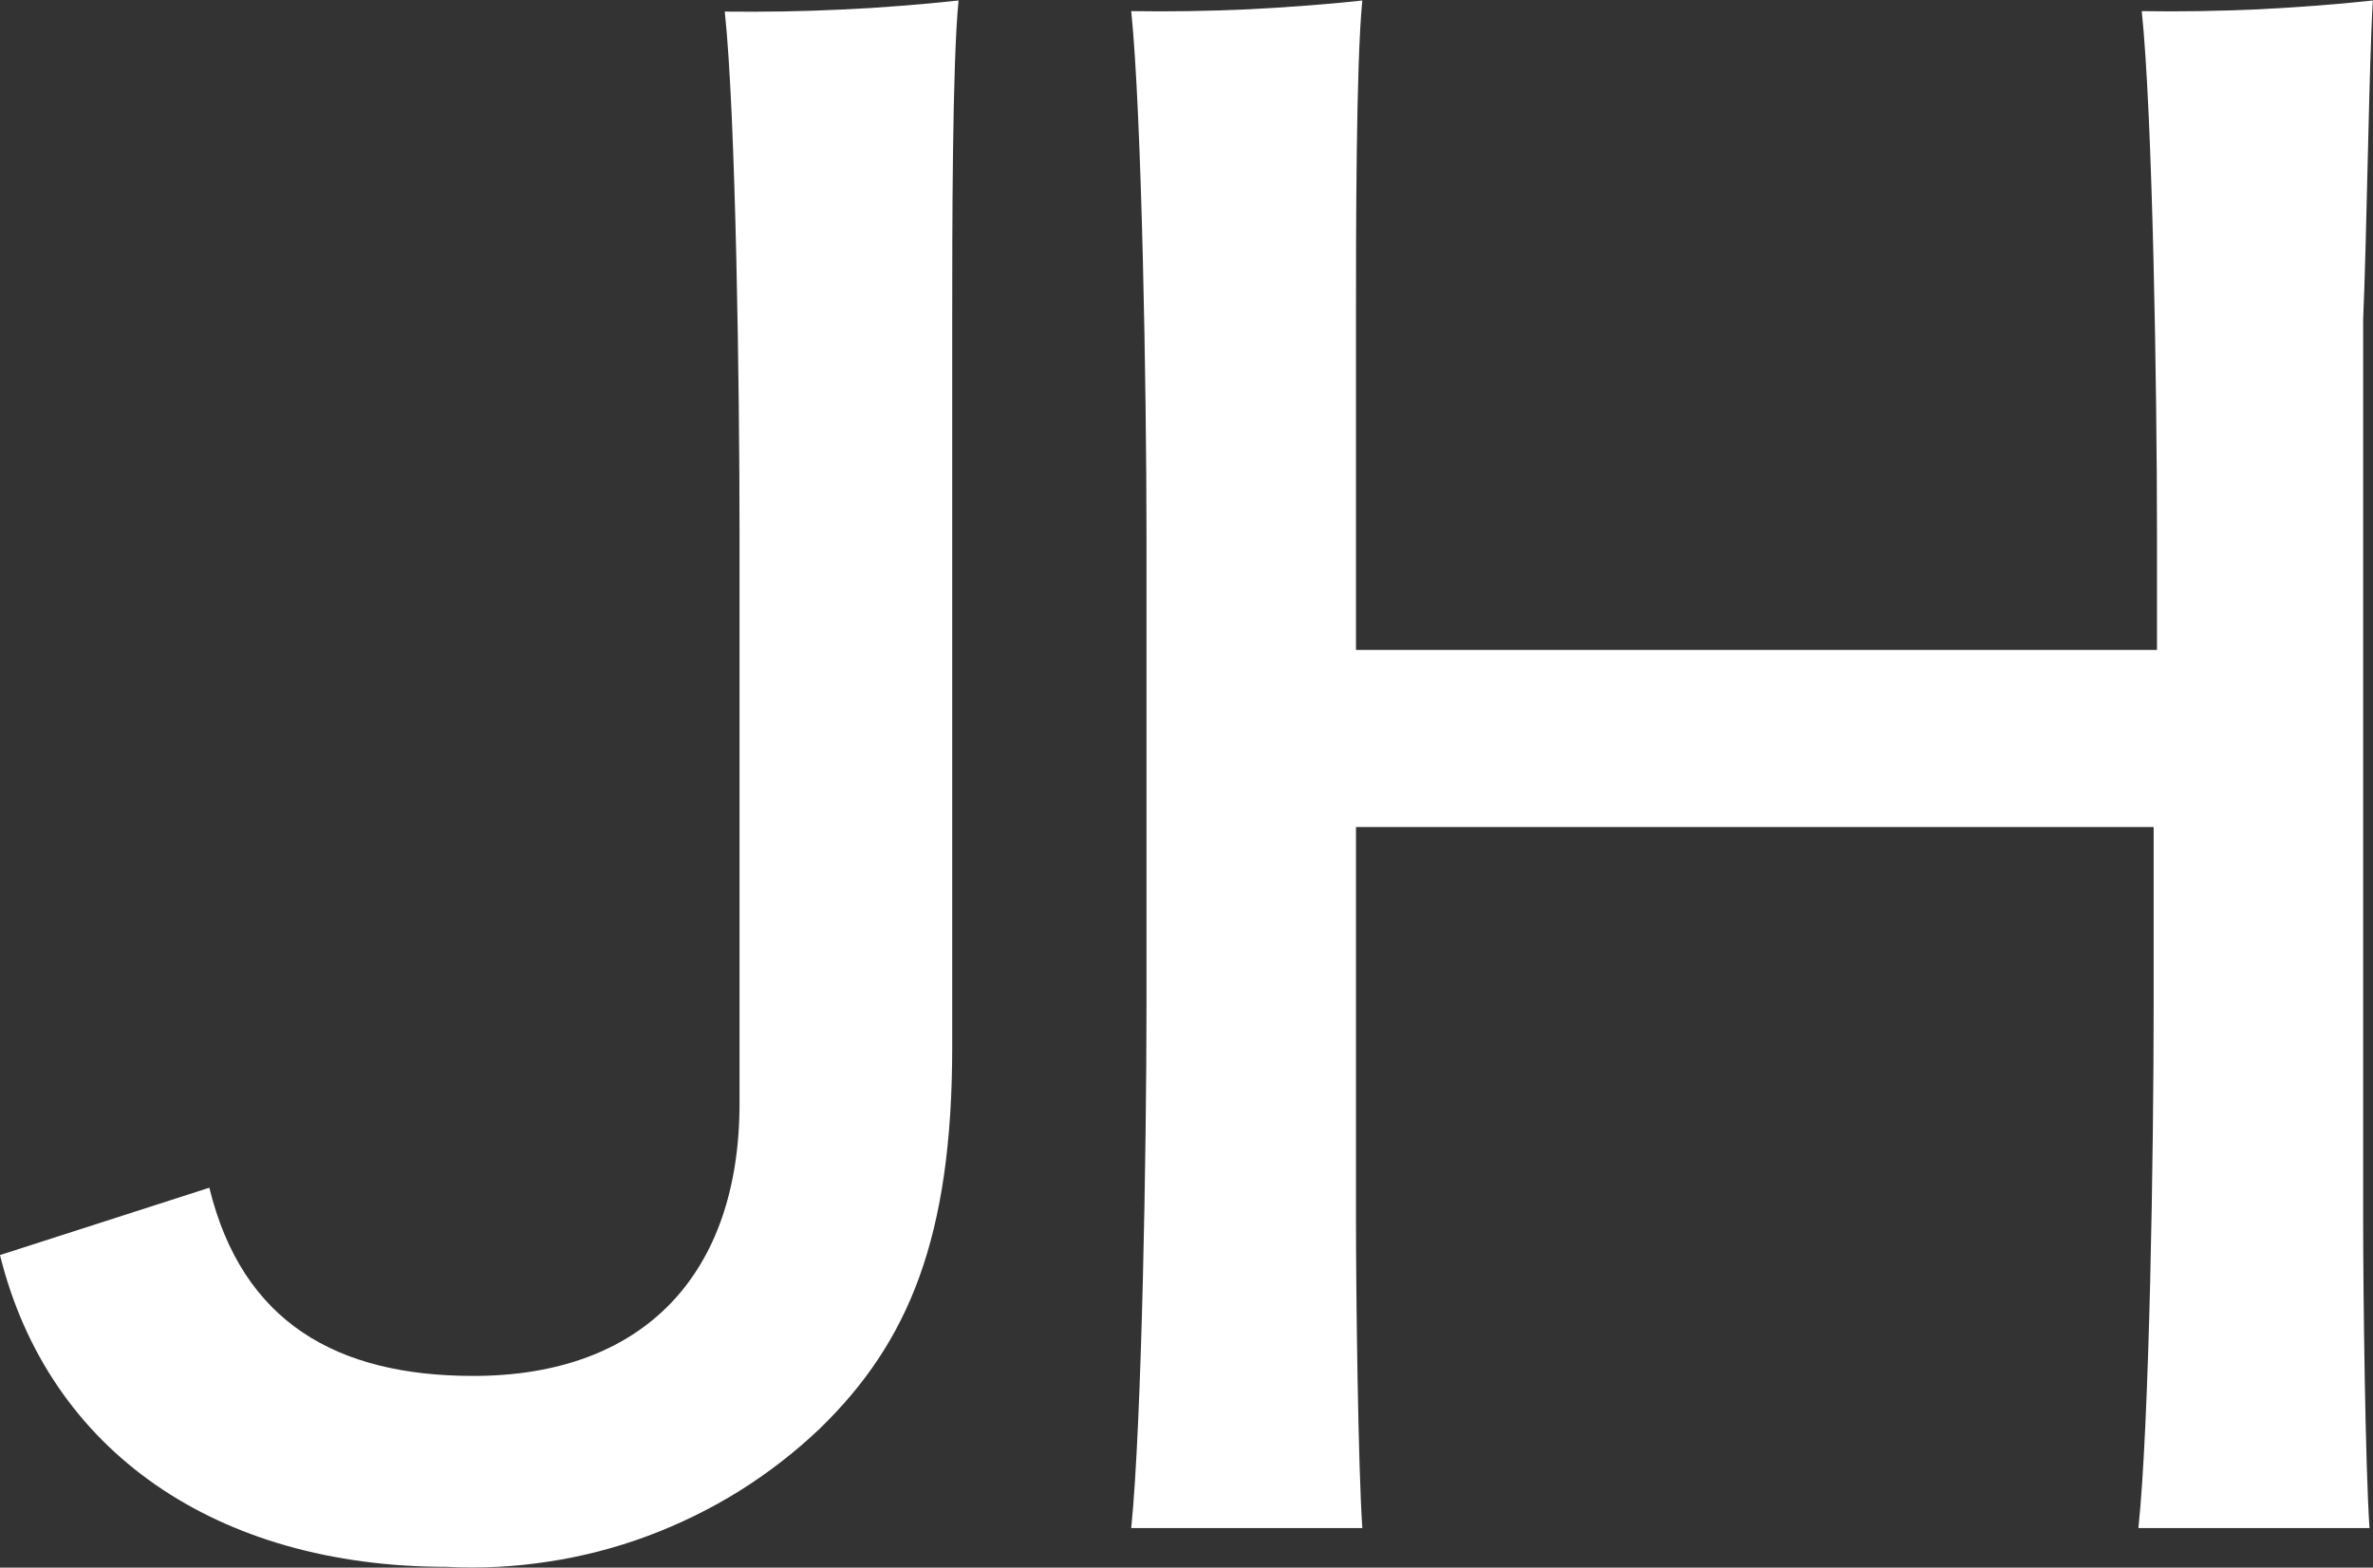
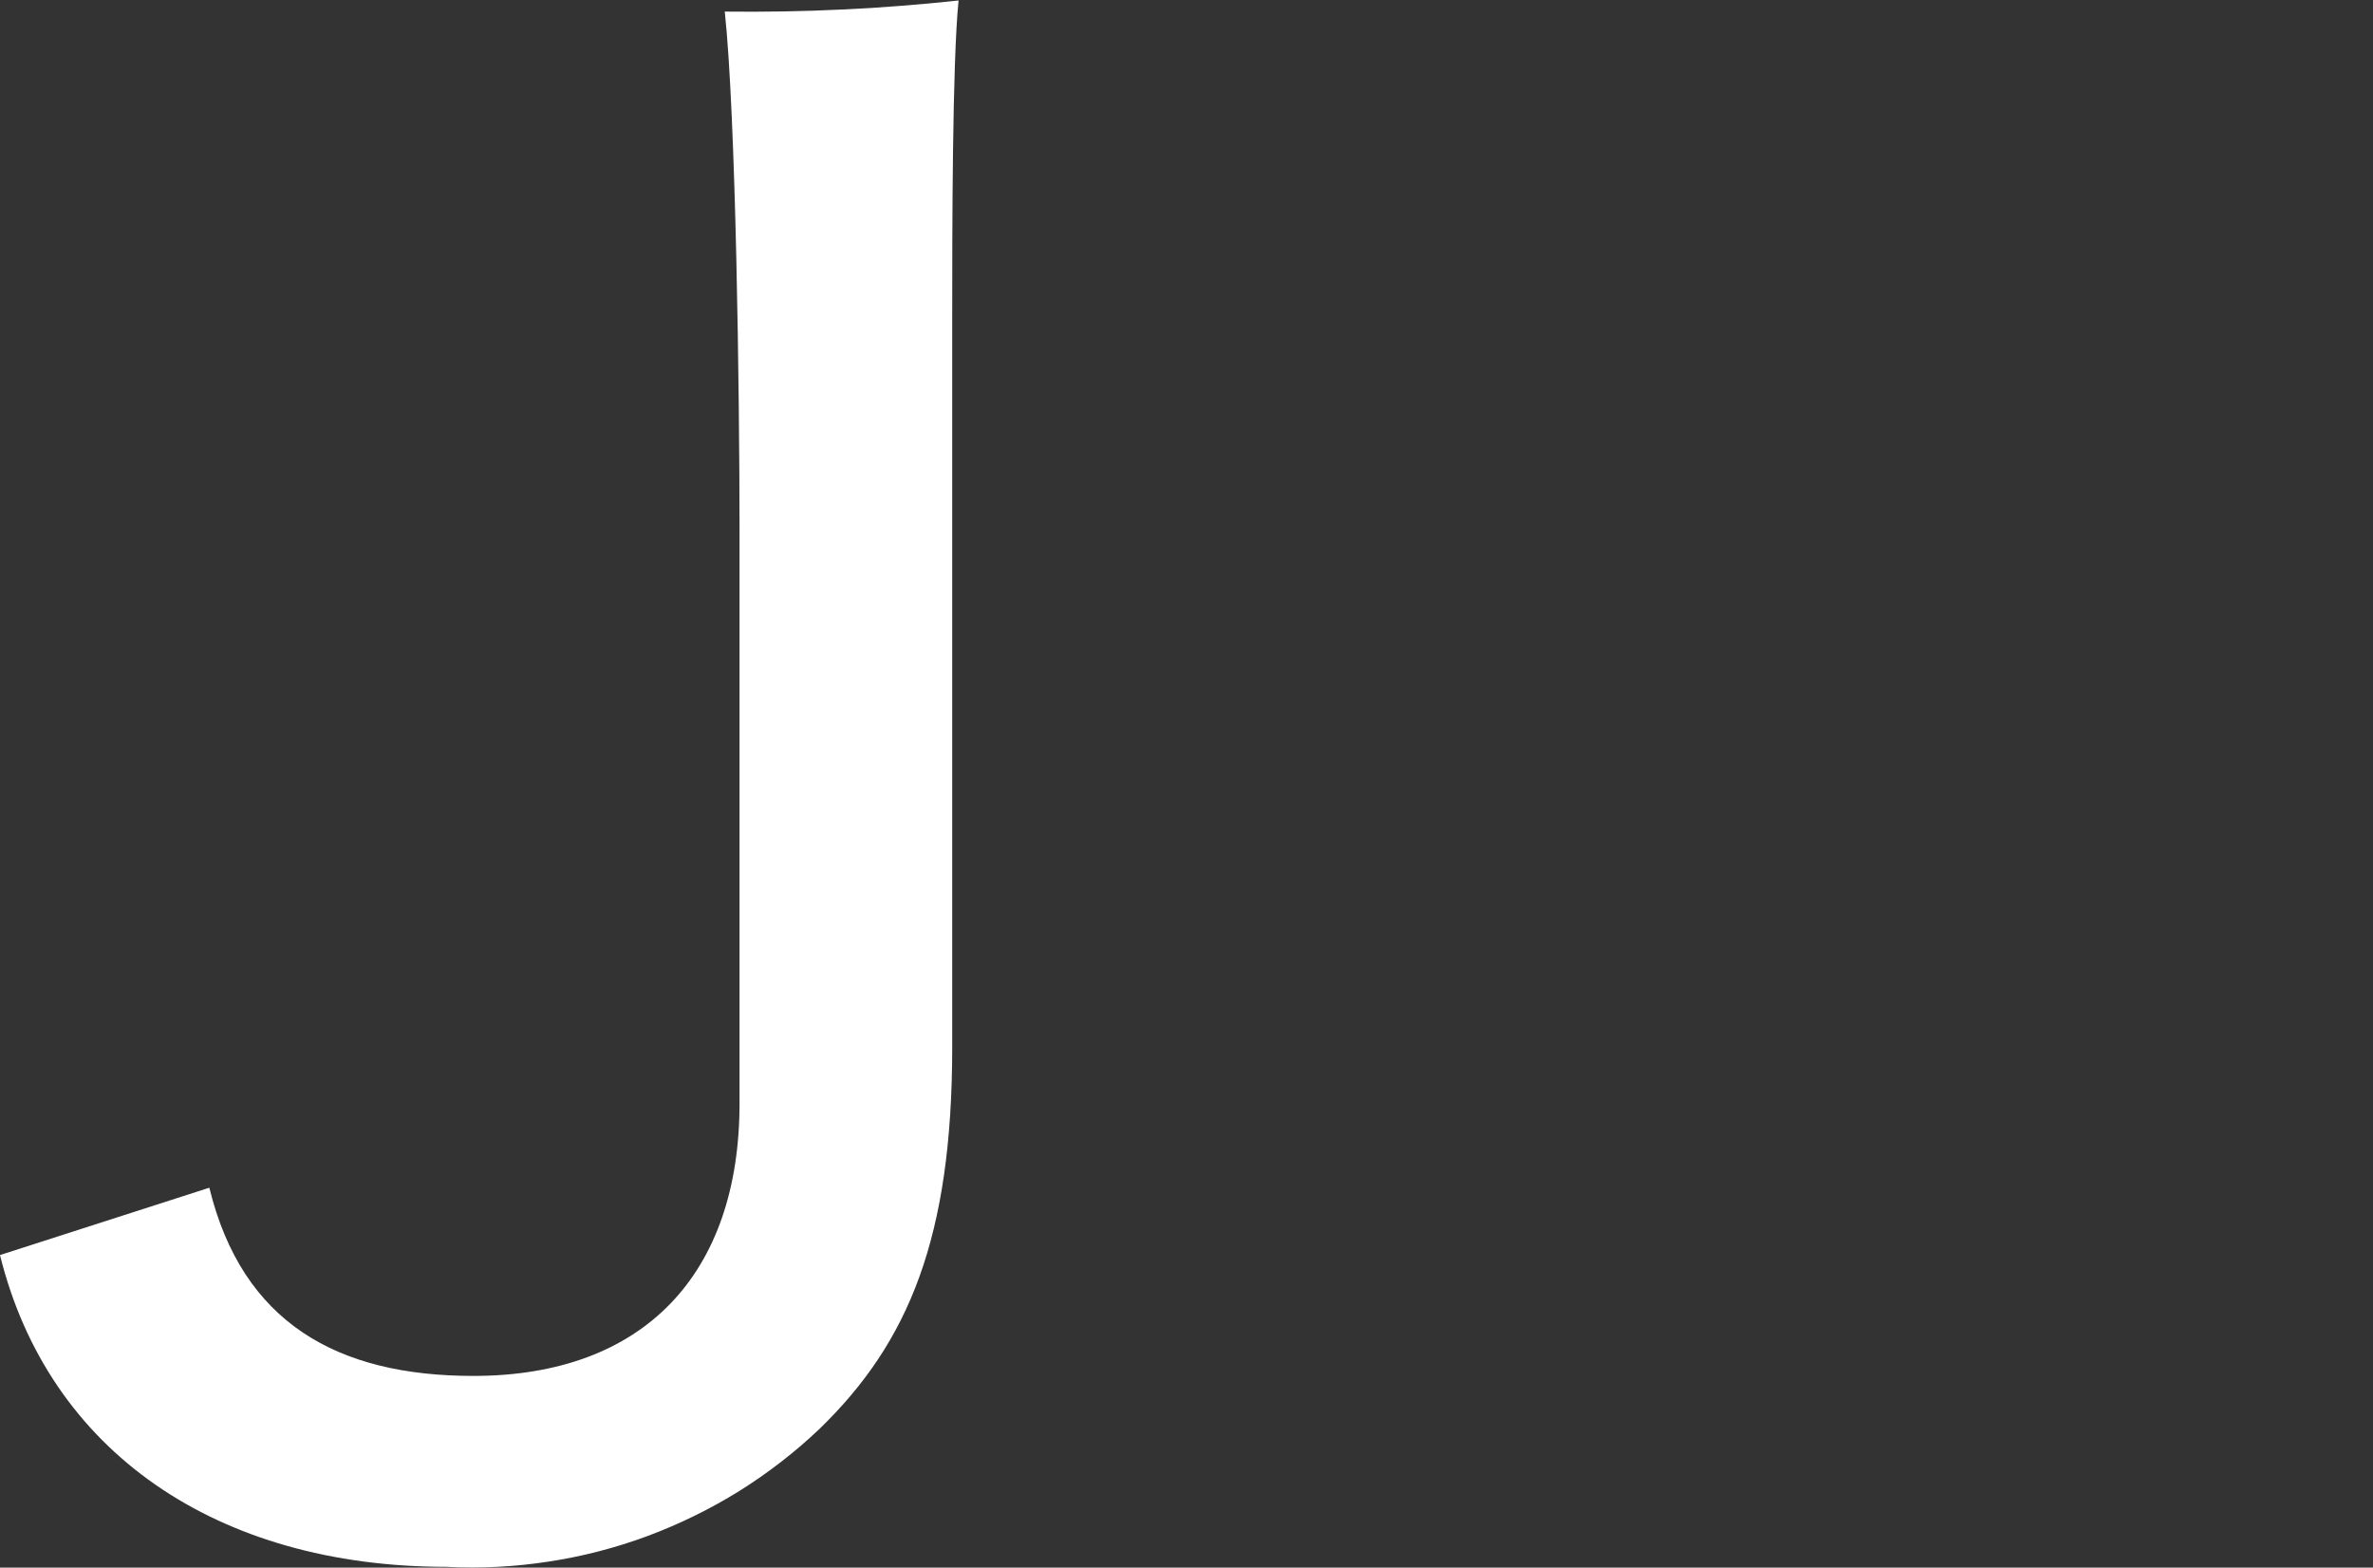
<svg xmlns="http://www.w3.org/2000/svg" version="1.2" viewBox="0 0 1494 987" width="1494" height="987">
  <rect x="0" y="0" width="1494" height="987" fill="#333333" stroke="none" />
  <title>jh-logo-slate-svg</title>
  <style>
		.s0 { fill: #ffffff } 
	</style>
-   <path id="Layer" class="s0" d="m1487.8 201.3v565.1c0 50.5 1.4 157.7 4 195.7h-145.5c7-65.9 9.6-240.1 9.6-327.2v-114.2h-502.2v245.7c0 50.5 1.4 157.7 4 195.7h-145.5c6.7-65.9 9.6-240.1 9.6-327.2v-300.3c0-87.1-2.9-262.3-9.6-327.6q18.2 0.3 36.5 0 18.2-0.3 36.4-1.1 18.2-0.9 36.3-2.3 18.2-1.3 36.3-3.3c-4 39.5-4 148.1-4 201v207.9h504.3v-74.6c0-87.1-2.7-262.3-9.6-327.6q18.2 0.3 36.4 0 18.2-0.3 36.4-1.1 18.2-0.9 36.4-2.3 18.1-1.3 36.3-3.3c-2.4 39.5-3.8 148.1-6.1 201z" />
  <path id="Layer" class="s0" d="m456.3 7.3q18.4 0.2 36.9-0.1 18.4-0.3 36.8-1.2 18.4-0.8 36.8-2.3 18.4-1.4 36.7-3.4c-4 39.5-4 148.1-4 201v457.9c0 120-27.4 185.9-83.3 240.2-15.5 14.8-32.6 28-50.8 39.4-18.2 11.3-37.6 20.8-57.7 28.3-20.2 7.5-41.1 12.9-62.3 16.1-21.3 3.3-42.8 4.4-64.3 3.3-144.6 0-250.5-72.6-281.1-196.3l131.8-42.4c20.7 84.8 80.3 118.5 166.2 118.5 107.7 0 167.6-64.5 167.6-171.6v-102-258.1c0-87.2-2.3-262.3-9.3-327.3z" />
</svg>